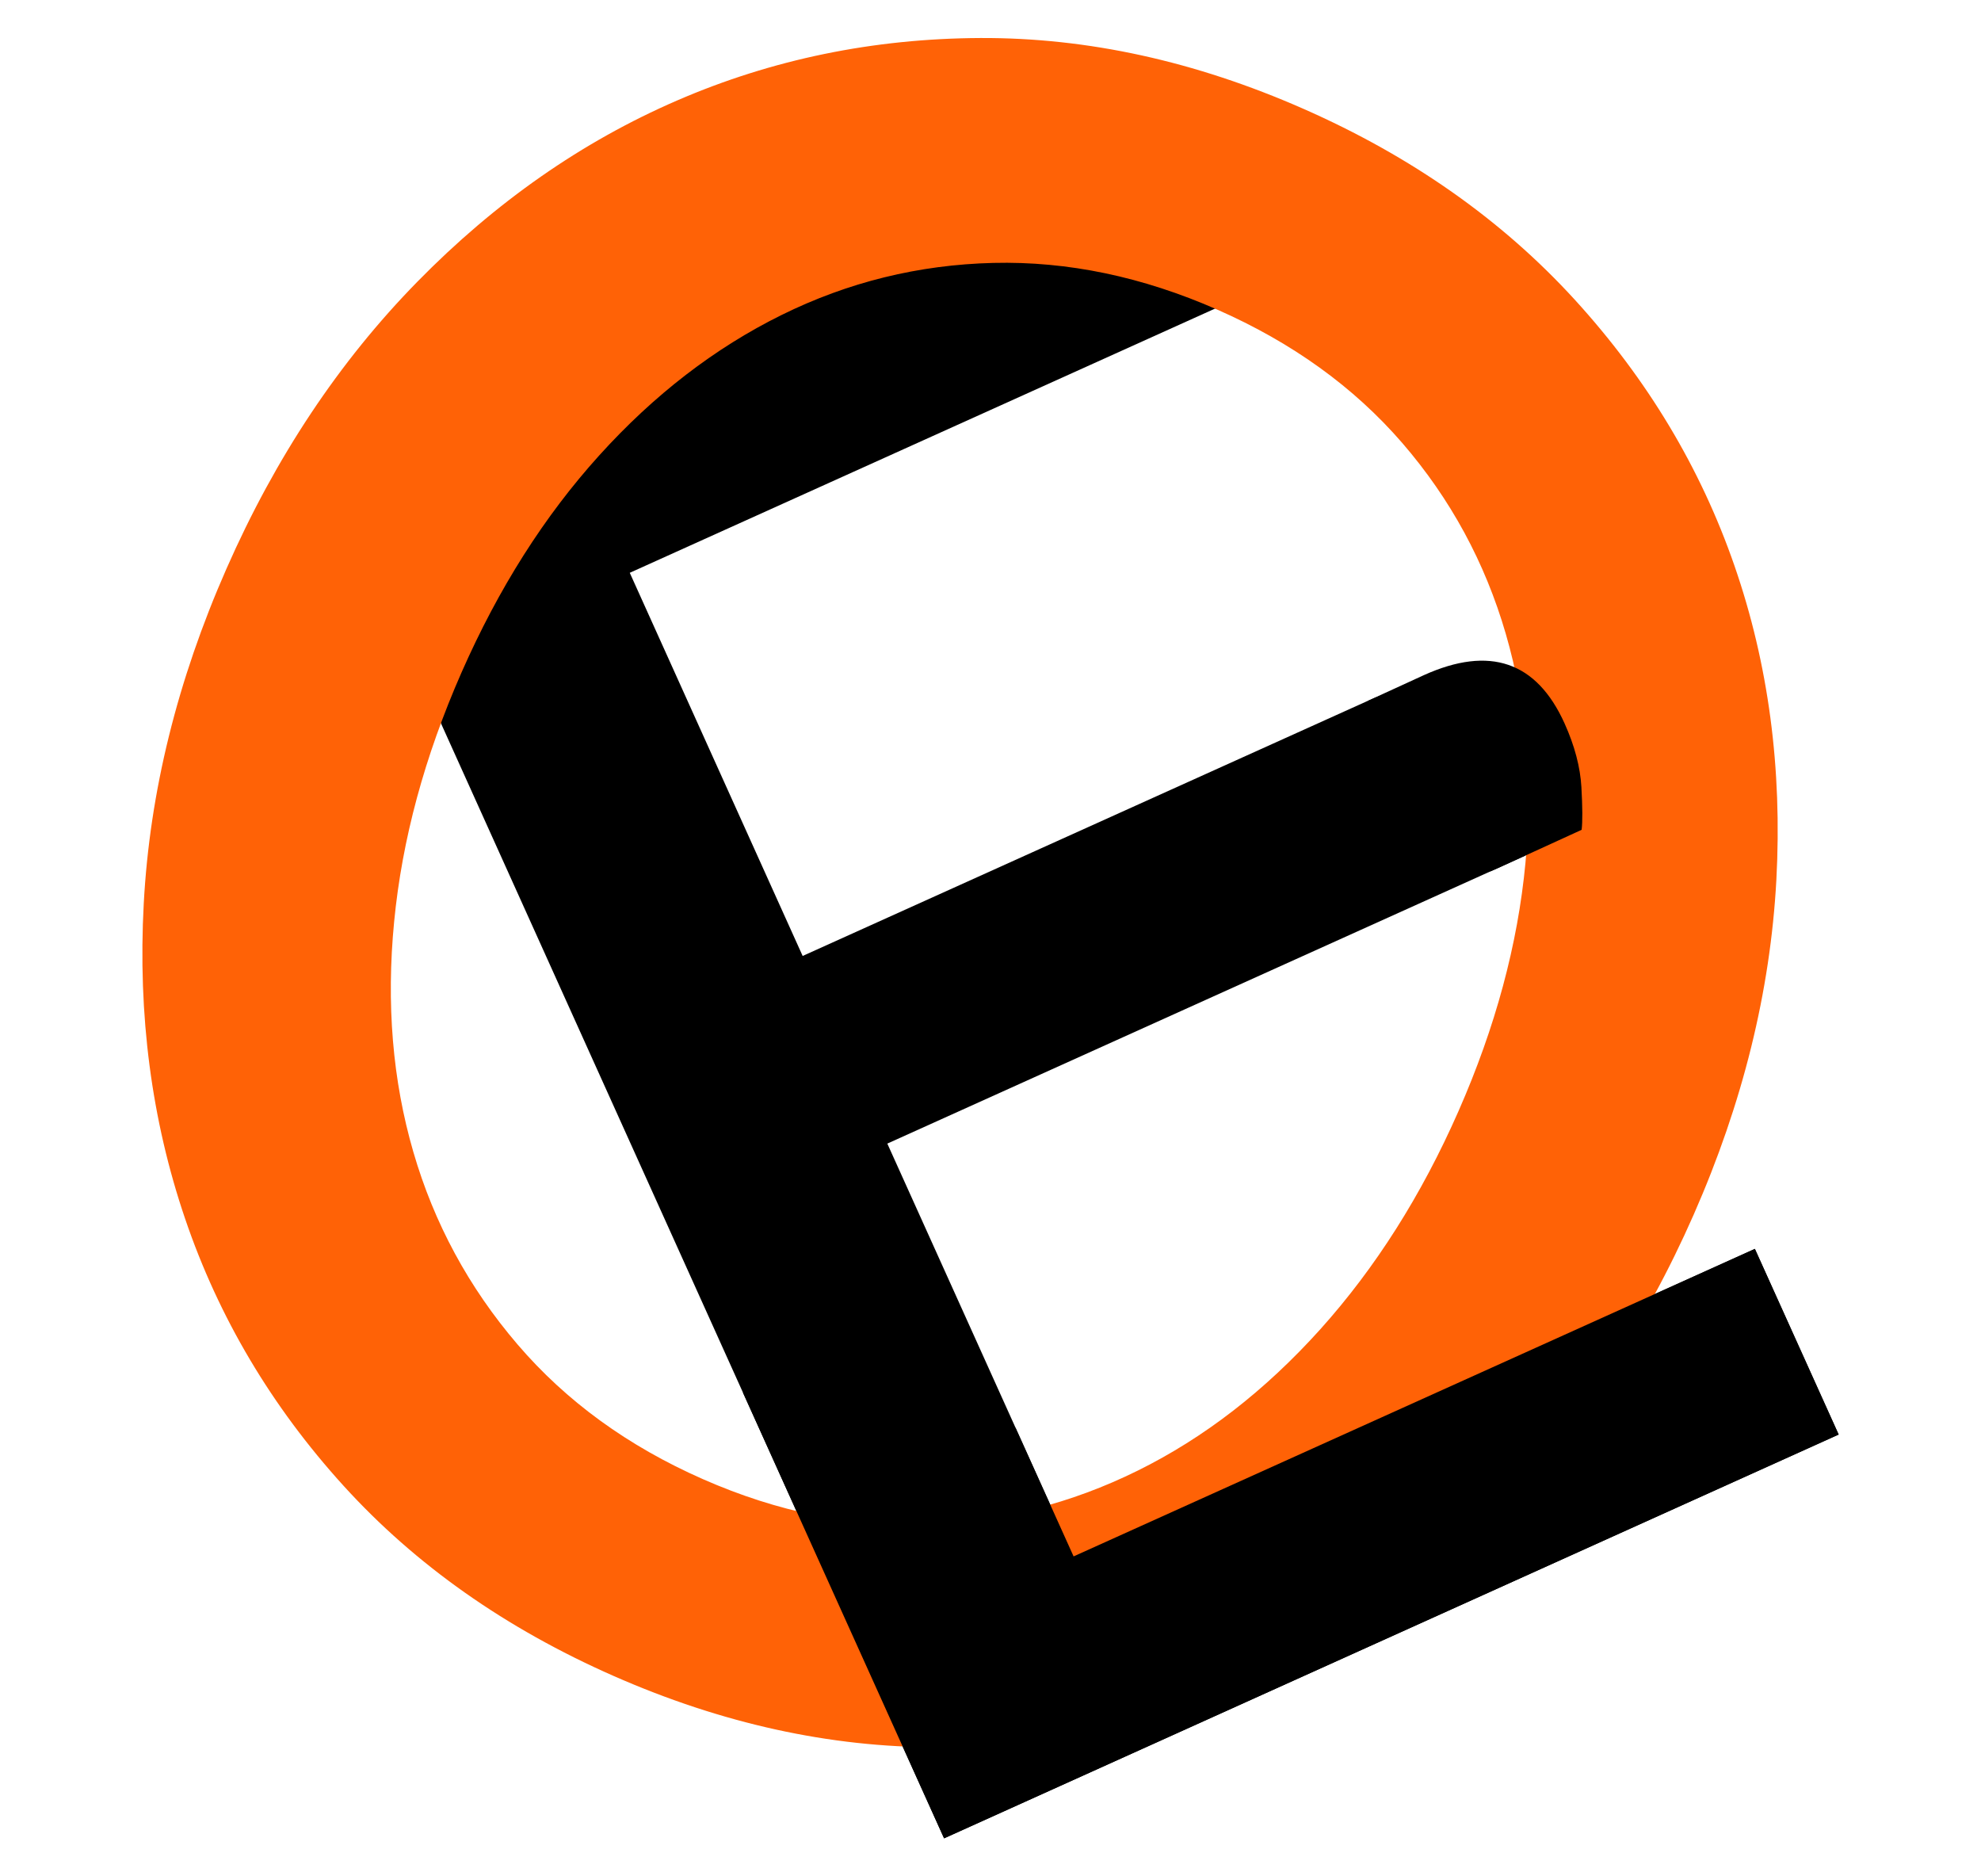
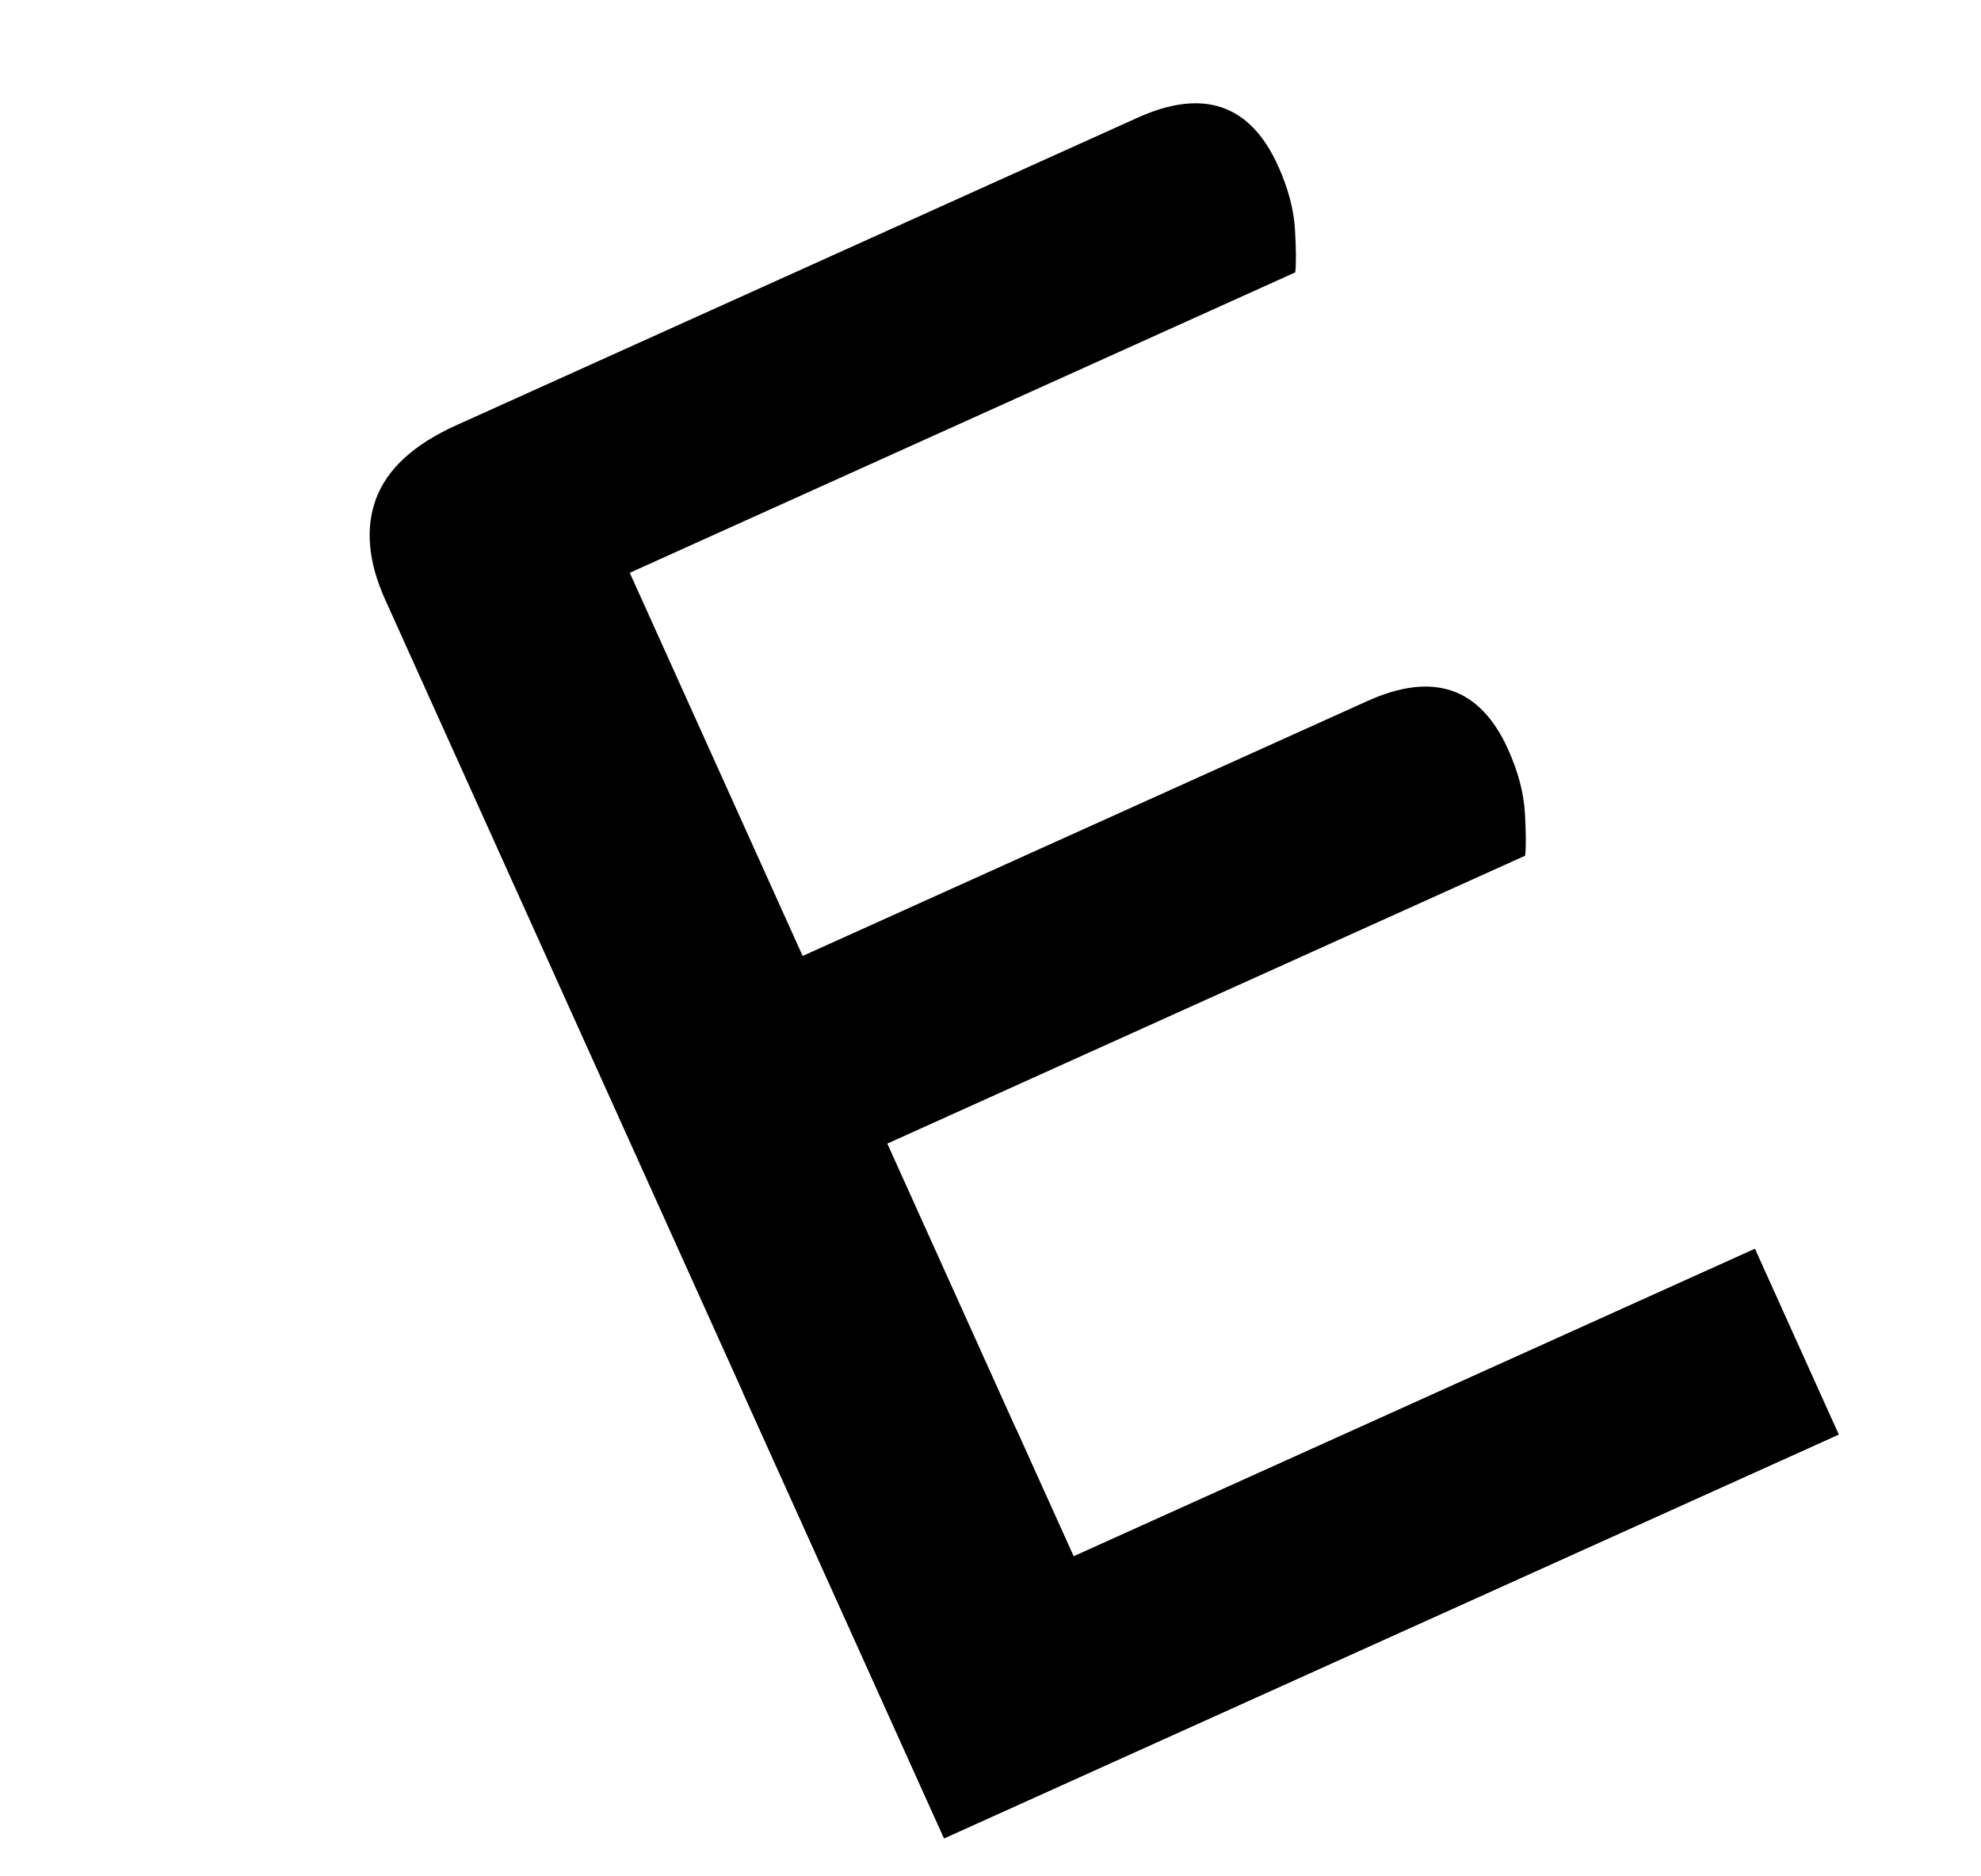
<svg xmlns="http://www.w3.org/2000/svg" version="1.1" x="0px" y="0px" viewBox="0 0 811 768" style="enable-background:new 0 0 811 768;" xml:space="preserve">
  <style type="text/css">
	.st0{display:none;}
	.st1{display:inline;}
	.st2{fill:#FF6206;}
	.st3{fill:none;stroke:#FFFFFF;stroke-miterlimit:10;}
	.st4{fill:#FFFFFF;}
	.st5{fill:none;stroke:#000000;stroke-miterlimit:10;}
	.st6{fill:none;stroke:#FFFFFF;stroke-width:2;stroke-miterlimit:10;}
	.st7{fill:none;stroke:#000000;stroke-width:2;stroke-miterlimit:10;}
</style>
  <g id="Layer_1" class="st0">
</g>
  <g id="Layer_2">
</g>
  <g id="Layer_7">
</g>
  <g id="Layer_5">
</g>
  <g id="Layer_3">
</g>
  <g id="Layer_6">
</g>
  <g id="Layer_4">
    <path d="M363.26,468.08l76.26,168.96l278.91-125.87l34.3,75.99L386.5,752.44L157.74,245.56c-7.05-15.62-8.29-29.49-3.71-41.63   c4.59-12.12,15.49-22.07,32.75-29.86L465.68,48.19c26.94-12.16,46.14-5.57,57.57,19.75c4.14,9.17,6.43,17.86,6.91,26.08   c0.46,8.23,0.5,14.05,0.1,17.47L257.82,234.45l70.78,156.83l231.21-104.35c26.94-12.16,46.14-5.57,57.57,19.75   c4.14,9.17,6.43,17.87,6.9,26.08c0.46,8.23,0.5,14.05,0.1,17.48L363.26,468.08z" />
-     <path class="st2" d="M693.37,497.17c-20.1,45.68-46.15,84.83-78.14,117.48c-32,32.64-67.53,57.55-106.6,74.69   c-39.08,17.15-80.66,25.75-124.76,25.81c-44.11,0.05-88.3-9.65-132.61-29.15s-81.19-45.47-110.65-77.9   c-29.46-32.43-51.07-68.84-64.82-109.24c-13.75-40.39-19.4-83.41-16.94-129.06c2.45-45.65,13.73-91.29,33.84-136.97   c20.1-45.67,46.14-84.83,78.14-117.48c31.99-32.65,67.47-57.39,106.41-74.24c38.94-16.85,80.32-25.35,124.14-25.55   c43.82-0.18,87.88,9.47,132.18,28.96s81.32,45.53,111.08,78.09c29.74,32.57,51.56,68.88,65.44,108.98   c13.89,40.09,19.59,82.96,17.14,128.61C724.74,405.84,713.46,451.51,693.37,497.17z M597.09,454.8   c15.13-34.39,24.27-68.26,27.41-101.57c3.12-33.31,0.45-64.58-8.05-93.81c-8.5-29.23-22.64-55.26-42.4-78.13   c-19.79-22.86-45-41.04-75.67-54.54c-30.68-13.5-61.27-19.88-91.76-19.14c-30.51,0.75-59.39,7.85-86.68,21.33   c-27.29,13.48-52.17,32.63-74.6,57.44c-22.46,24.81-41.24,54.43-56.38,88.82c-15.14,34.41-24.35,68.4-27.6,102.02   c-3.27,33.61-0.65,65.03,7.85,94.25c8.49,29.23,22.7,55.49,42.63,78.77c19.92,23.28,45.23,41.67,75.9,55.17   c30.67,13.5,61.17,19.67,91.53,18.51c30.33-1.15,59.16-8.48,86.45-21.96c27.29-13.48,52.21-32.78,74.8-57.88   C563.09,518.96,581.95,489.21,597.09,454.8z" />
    <polygon points="415.77,584.43 439.52,637.04 718.42,511.17 752.72,587.16 386.5,752.44 304.13,569.93  " />
-     <path d="M610.06,356.7l-49.93-69.91l22.81-10.46c26.94-12.16,46.14-5.57,57.57,19.75c4.14,9.17,6.43,17.87,6.9,26.08   c0.46,8.23,0.5,14.05,0.1,17.48l-34.56,15.82L610.06,356.7z" />
  </g>
</svg>